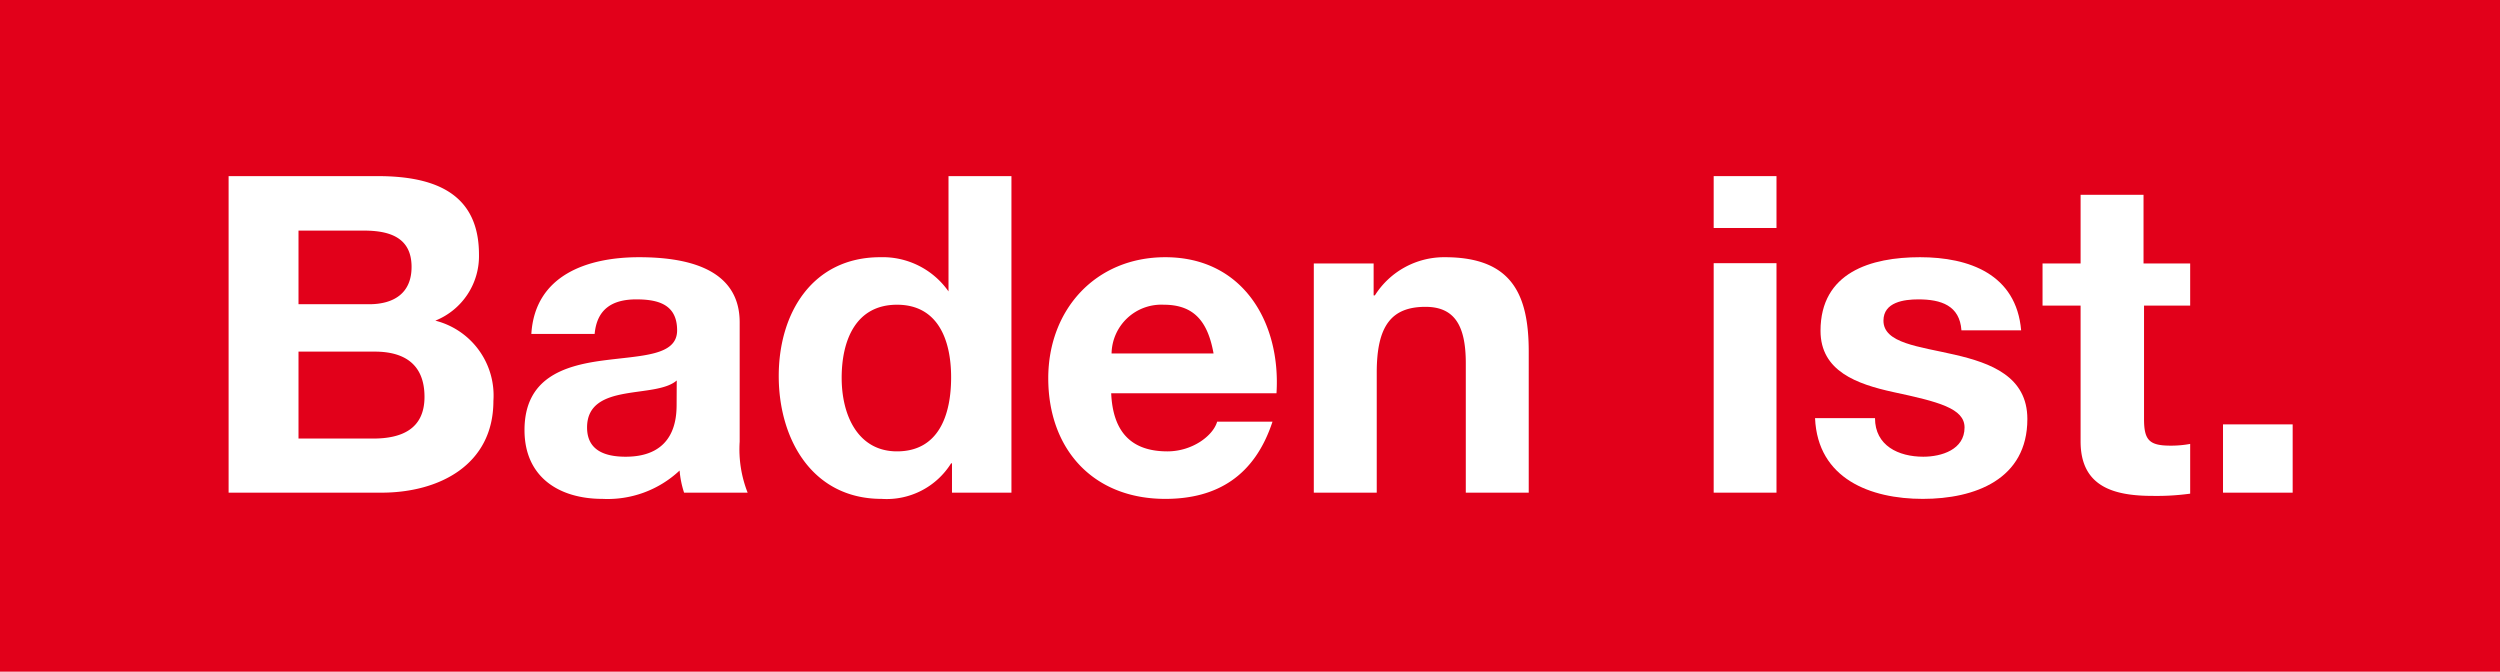
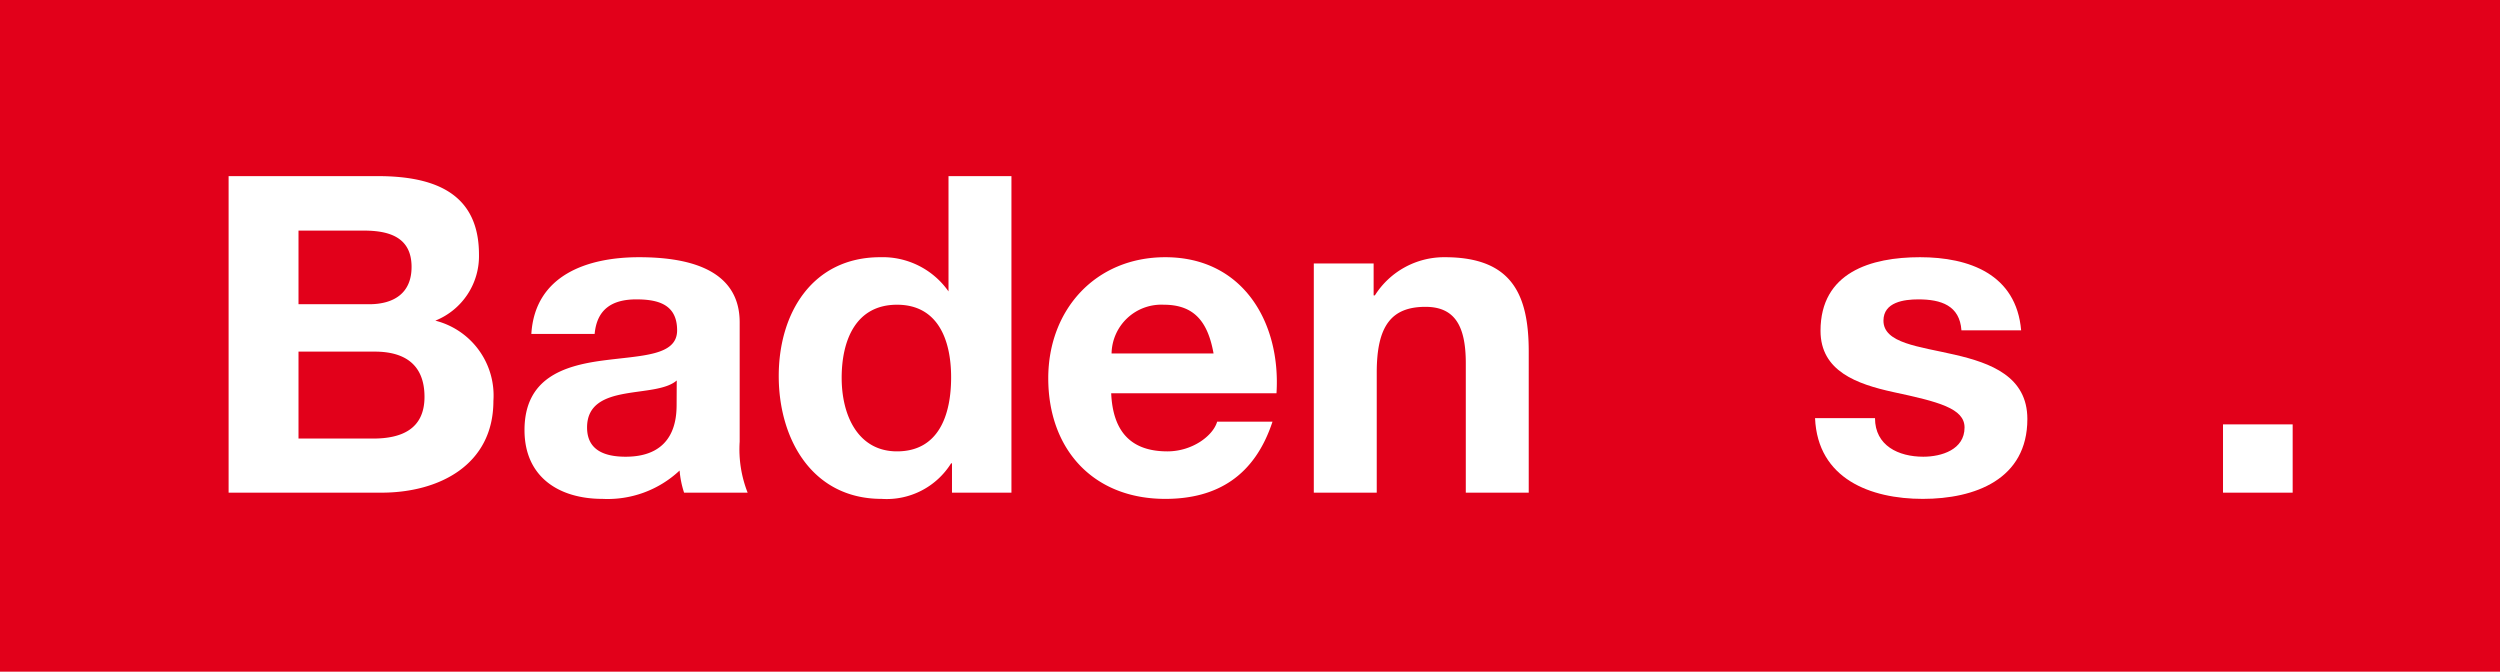
<svg xmlns="http://www.w3.org/2000/svg" id="Ebene_1" data-name="Ebene 1" width="201" height="54" viewBox="0 0 201 54">
  <defs>
    <style>.cls-1{fill:none;}.cls-2{clip-path:url(#clip-path);}.cls-3{fill:#e2001a;}.cls-4{fill:#fff;}</style>
    <clipPath id="clip-path">
      <rect class="cls-1" width="201" height="54" />
    </clipPath>
  </defs>
  <title>Baden ist.</title>
  <g class="cls-2">
    <rect class="cls-3" width="201" height="54" />
  </g>
  <path class="cls-4" d="M18.38,14.16h12c4.85,0,8.13,1.57,8.13,6.31A5.59,5.59,0,0,1,35,25.78a6.21,6.21,0,0,1,4.67,6.45c0,5.17-4.39,7.38-9,7.38H18.38V14.16M24,24.46h5.67c2,0,3.42-.89,3.42-3,0-2.42-1.85-2.92-3.85-2.92H24Zm0,10.8h6c2.21,0,4.13-.71,4.13-3.35s-1.64-3.64-4-3.64H24Z" />
  <path class="cls-4" d="M42.72,26.85c.29-4.74,4.52-6.17,8.66-6.17,3.67,0,8.09.82,8.09,5.24v9.59a9.52,9.52,0,0,0,.64,4.1H55a7.71,7.71,0,0,1-.36-1.78,8.45,8.45,0,0,1-6.2,2.28c-3.49,0-6.27-1.75-6.27-5.53,0-4.17,3.14-5.17,6.27-5.59s6-.36,6-2.43-1.5-2.49-3.28-2.49c-1.93,0-3.17.78-3.35,2.78H42.72m11.69,3.74c-.86.75-2.64.78-4.21,1.07s-3,.85-3,2.71,1.46,2.35,3.1,2.35c4,0,4.1-3.13,4.1-4.24Z" />
  <path class="cls-4" d="M76.54,37.25h-.07a6.11,6.11,0,0,1-5.59,2.86c-5.56,0-8.27-4.78-8.27-9.88s2.74-9.55,8.16-9.55a6.46,6.46,0,0,1,5.49,2.75h0V14.16h5.06V39.61H76.54V37.25M72.12,24.5c-3.31,0-4.45,2.85-4.45,5.88s1.32,5.91,4.45,5.91c3.35,0,4.35-2.92,4.35-5.95S75.4,24.5,72.12,24.5Z" />
  <path class="cls-4" d="M89.34,31.62c.14,3.21,1.71,4.67,4.52,4.67,2,0,3.67-1.25,4-2.39h4.45c-1.43,4.35-4.45,6.21-8.62,6.21-5.81,0-9.41-4-9.41-9.7,0-5.52,3.81-9.73,9.41-9.73,6.27,0,9.3,5.28,8.94,10.94H89.34m8.23-3.2c-.46-2.57-1.57-3.92-4-3.92a4,4,0,0,0-4.2,3.92Z" />
  <path class="cls-4" d="M105.63,21.18h4.81v2.57h.1a6.59,6.59,0,0,1,5.63-3.07c5.39,0,6.74,3,6.74,7.59V39.61h-5.06V29.2c0-3-.89-4.53-3.24-4.53-2.75,0-3.92,1.54-3.92,5.28v9.66h-5.06V21.18" />
-   <path class="cls-4" d="M137.78,14.16h5.05v4.17h-5.05Zm0,7h5.05V39.61h-5.05Z" />
  <path class="cls-4" d="M150.75,33.62c0,2.21,1.89,3.1,3.88,3.1,1.47,0,3.32-.57,3.32-2.35,0-1.54-2.1-2.07-5.74-2.85-2.92-.64-5.84-1.68-5.84-4.92,0-4.71,4.06-5.92,8-5.92s7.74,1.36,8.13,5.88H157.7c-.14-2-1.64-2.49-3.46-2.49-1.14,0-2.81.21-2.81,1.71,0,1.82,2.85,2.07,5.74,2.74S163,30.27,163,33.69c0,4.85-4.21,6.42-8.41,6.42s-8.45-1.61-8.66-6.49h4.81" />
-   <path class="cls-4" d="M172.38,21.18h3.71v3.39h-3.71v9.12c0,1.71.43,2.14,2.14,2.14a8.26,8.26,0,0,0,1.57-.14v4a19.7,19.7,0,0,1-3,.18c-3.1,0-5.81-.71-5.81-4.38V24.57h-3.06V21.18h3.06V15.66h5.06v5.52" />
  <rect class="cls-4" x="178.73" y="34.12" width="5.6" height="5.49" />
</svg>